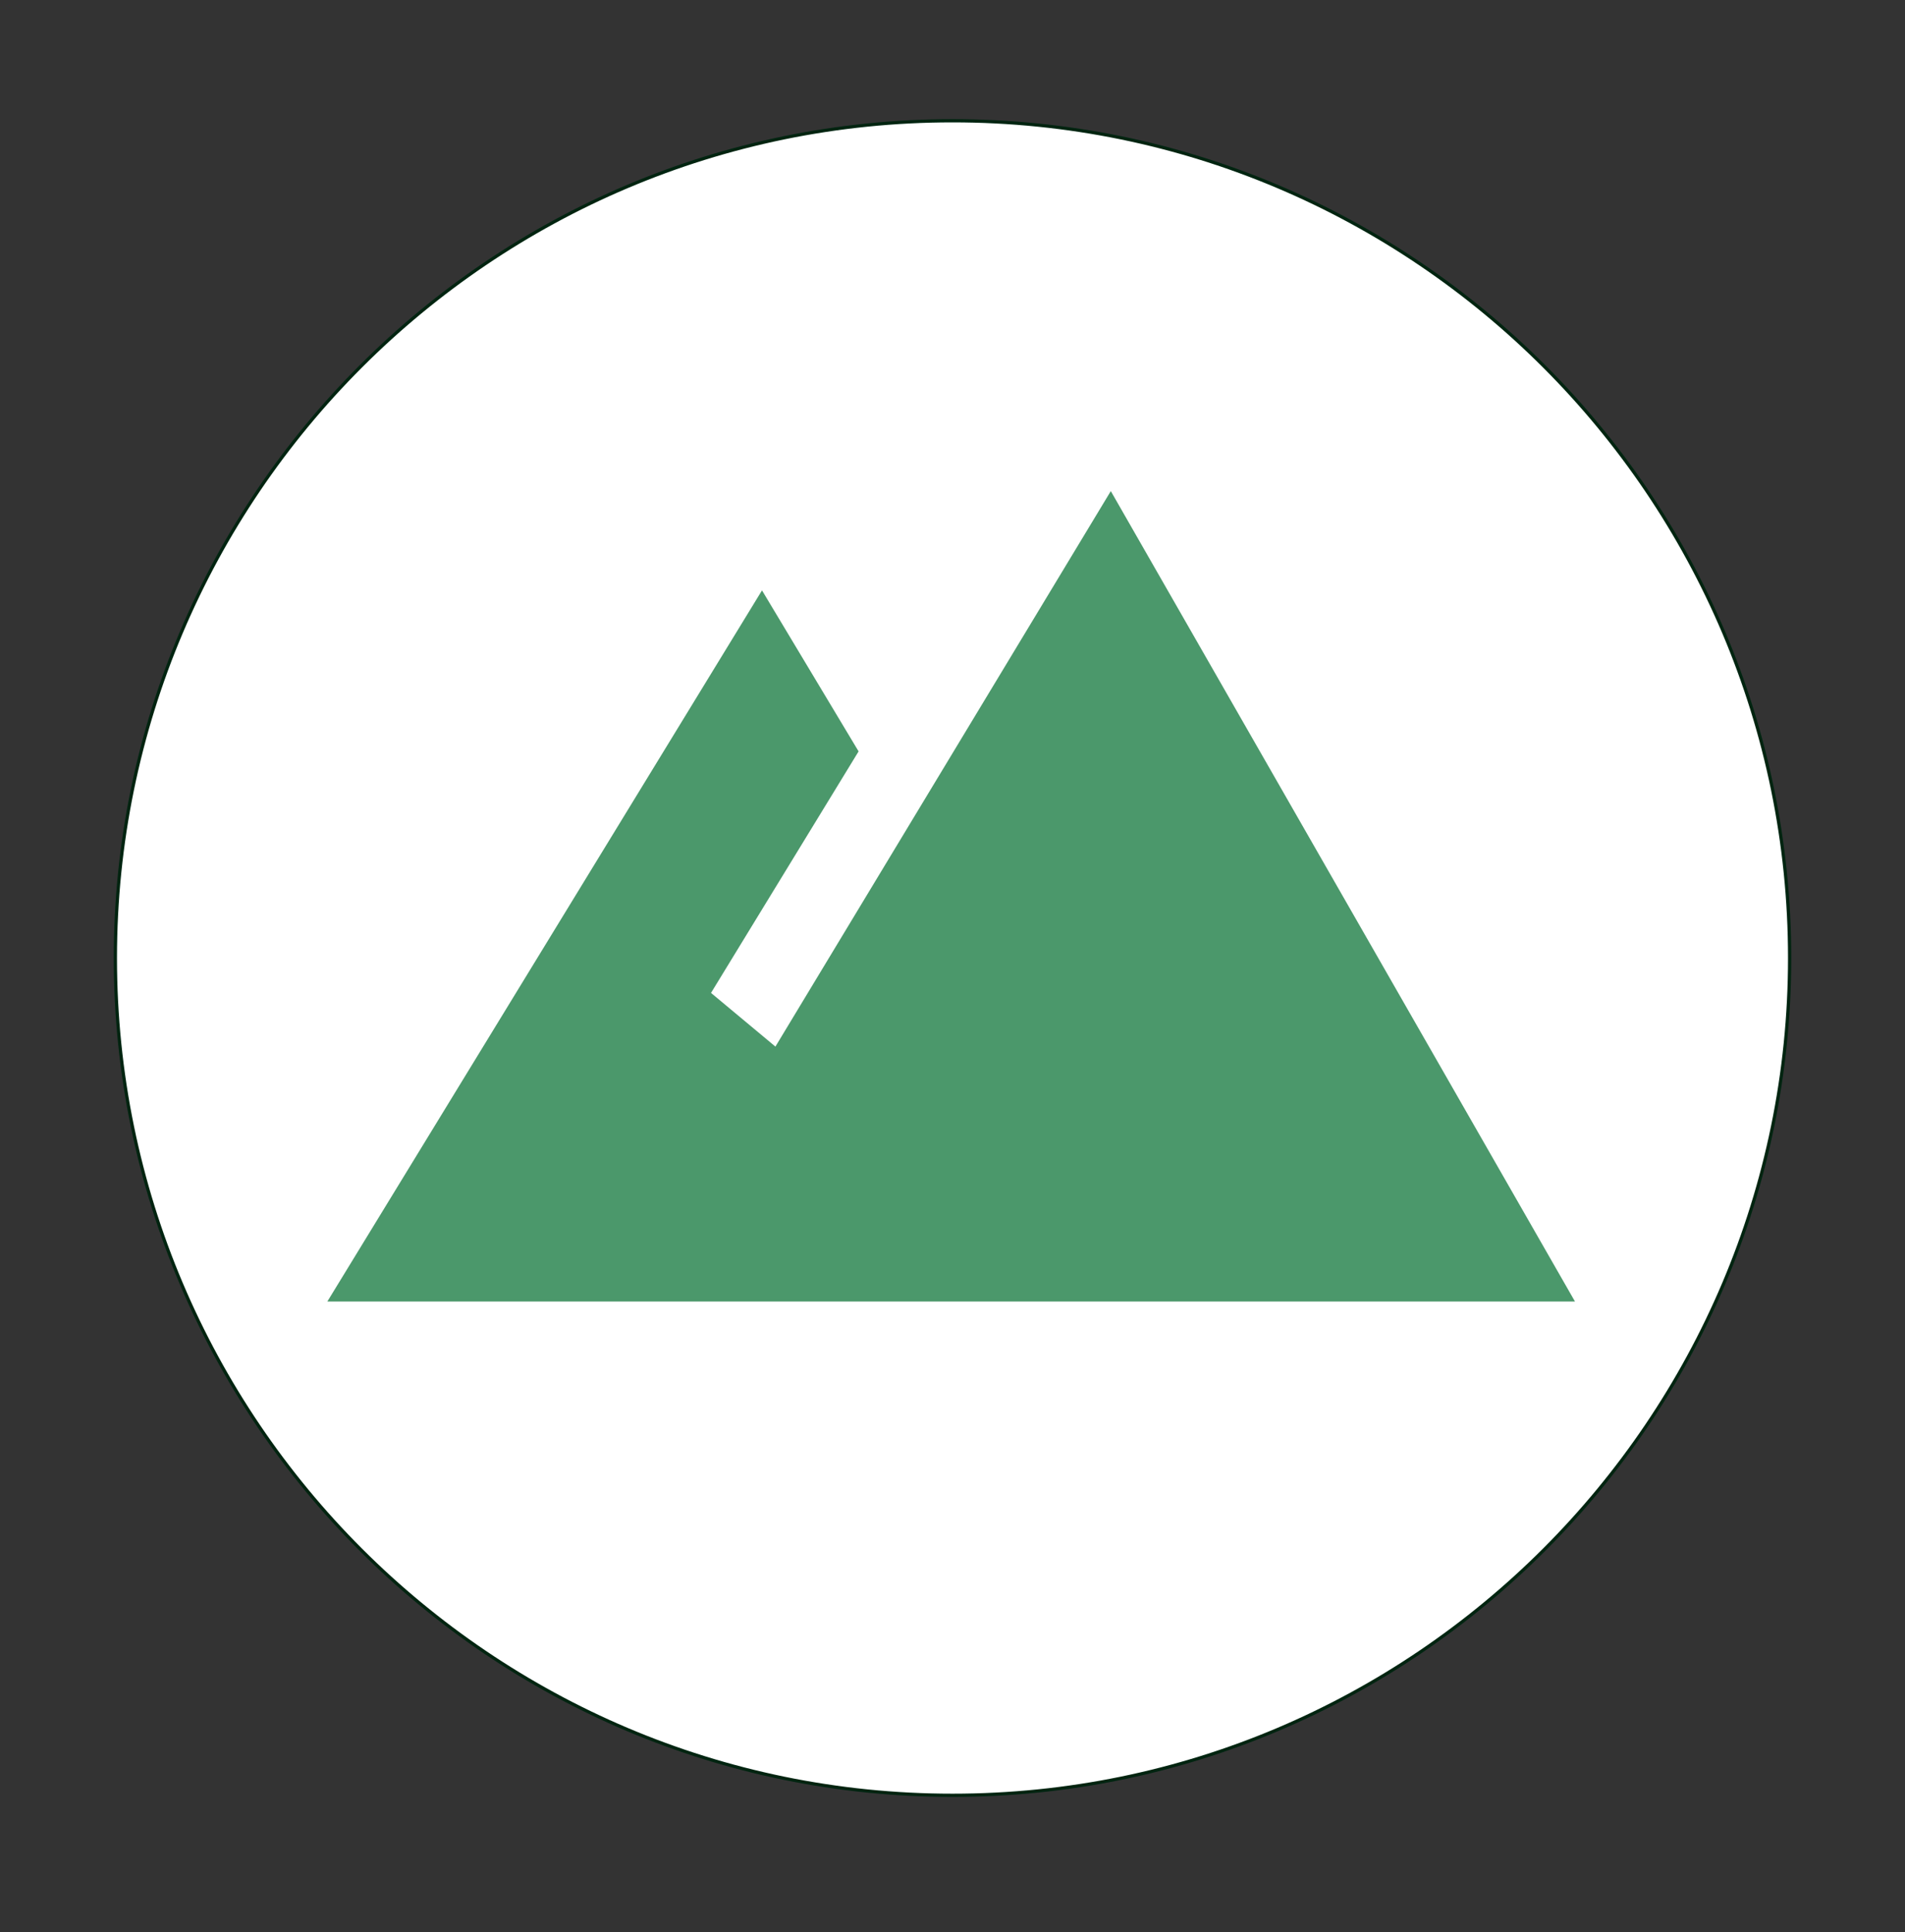
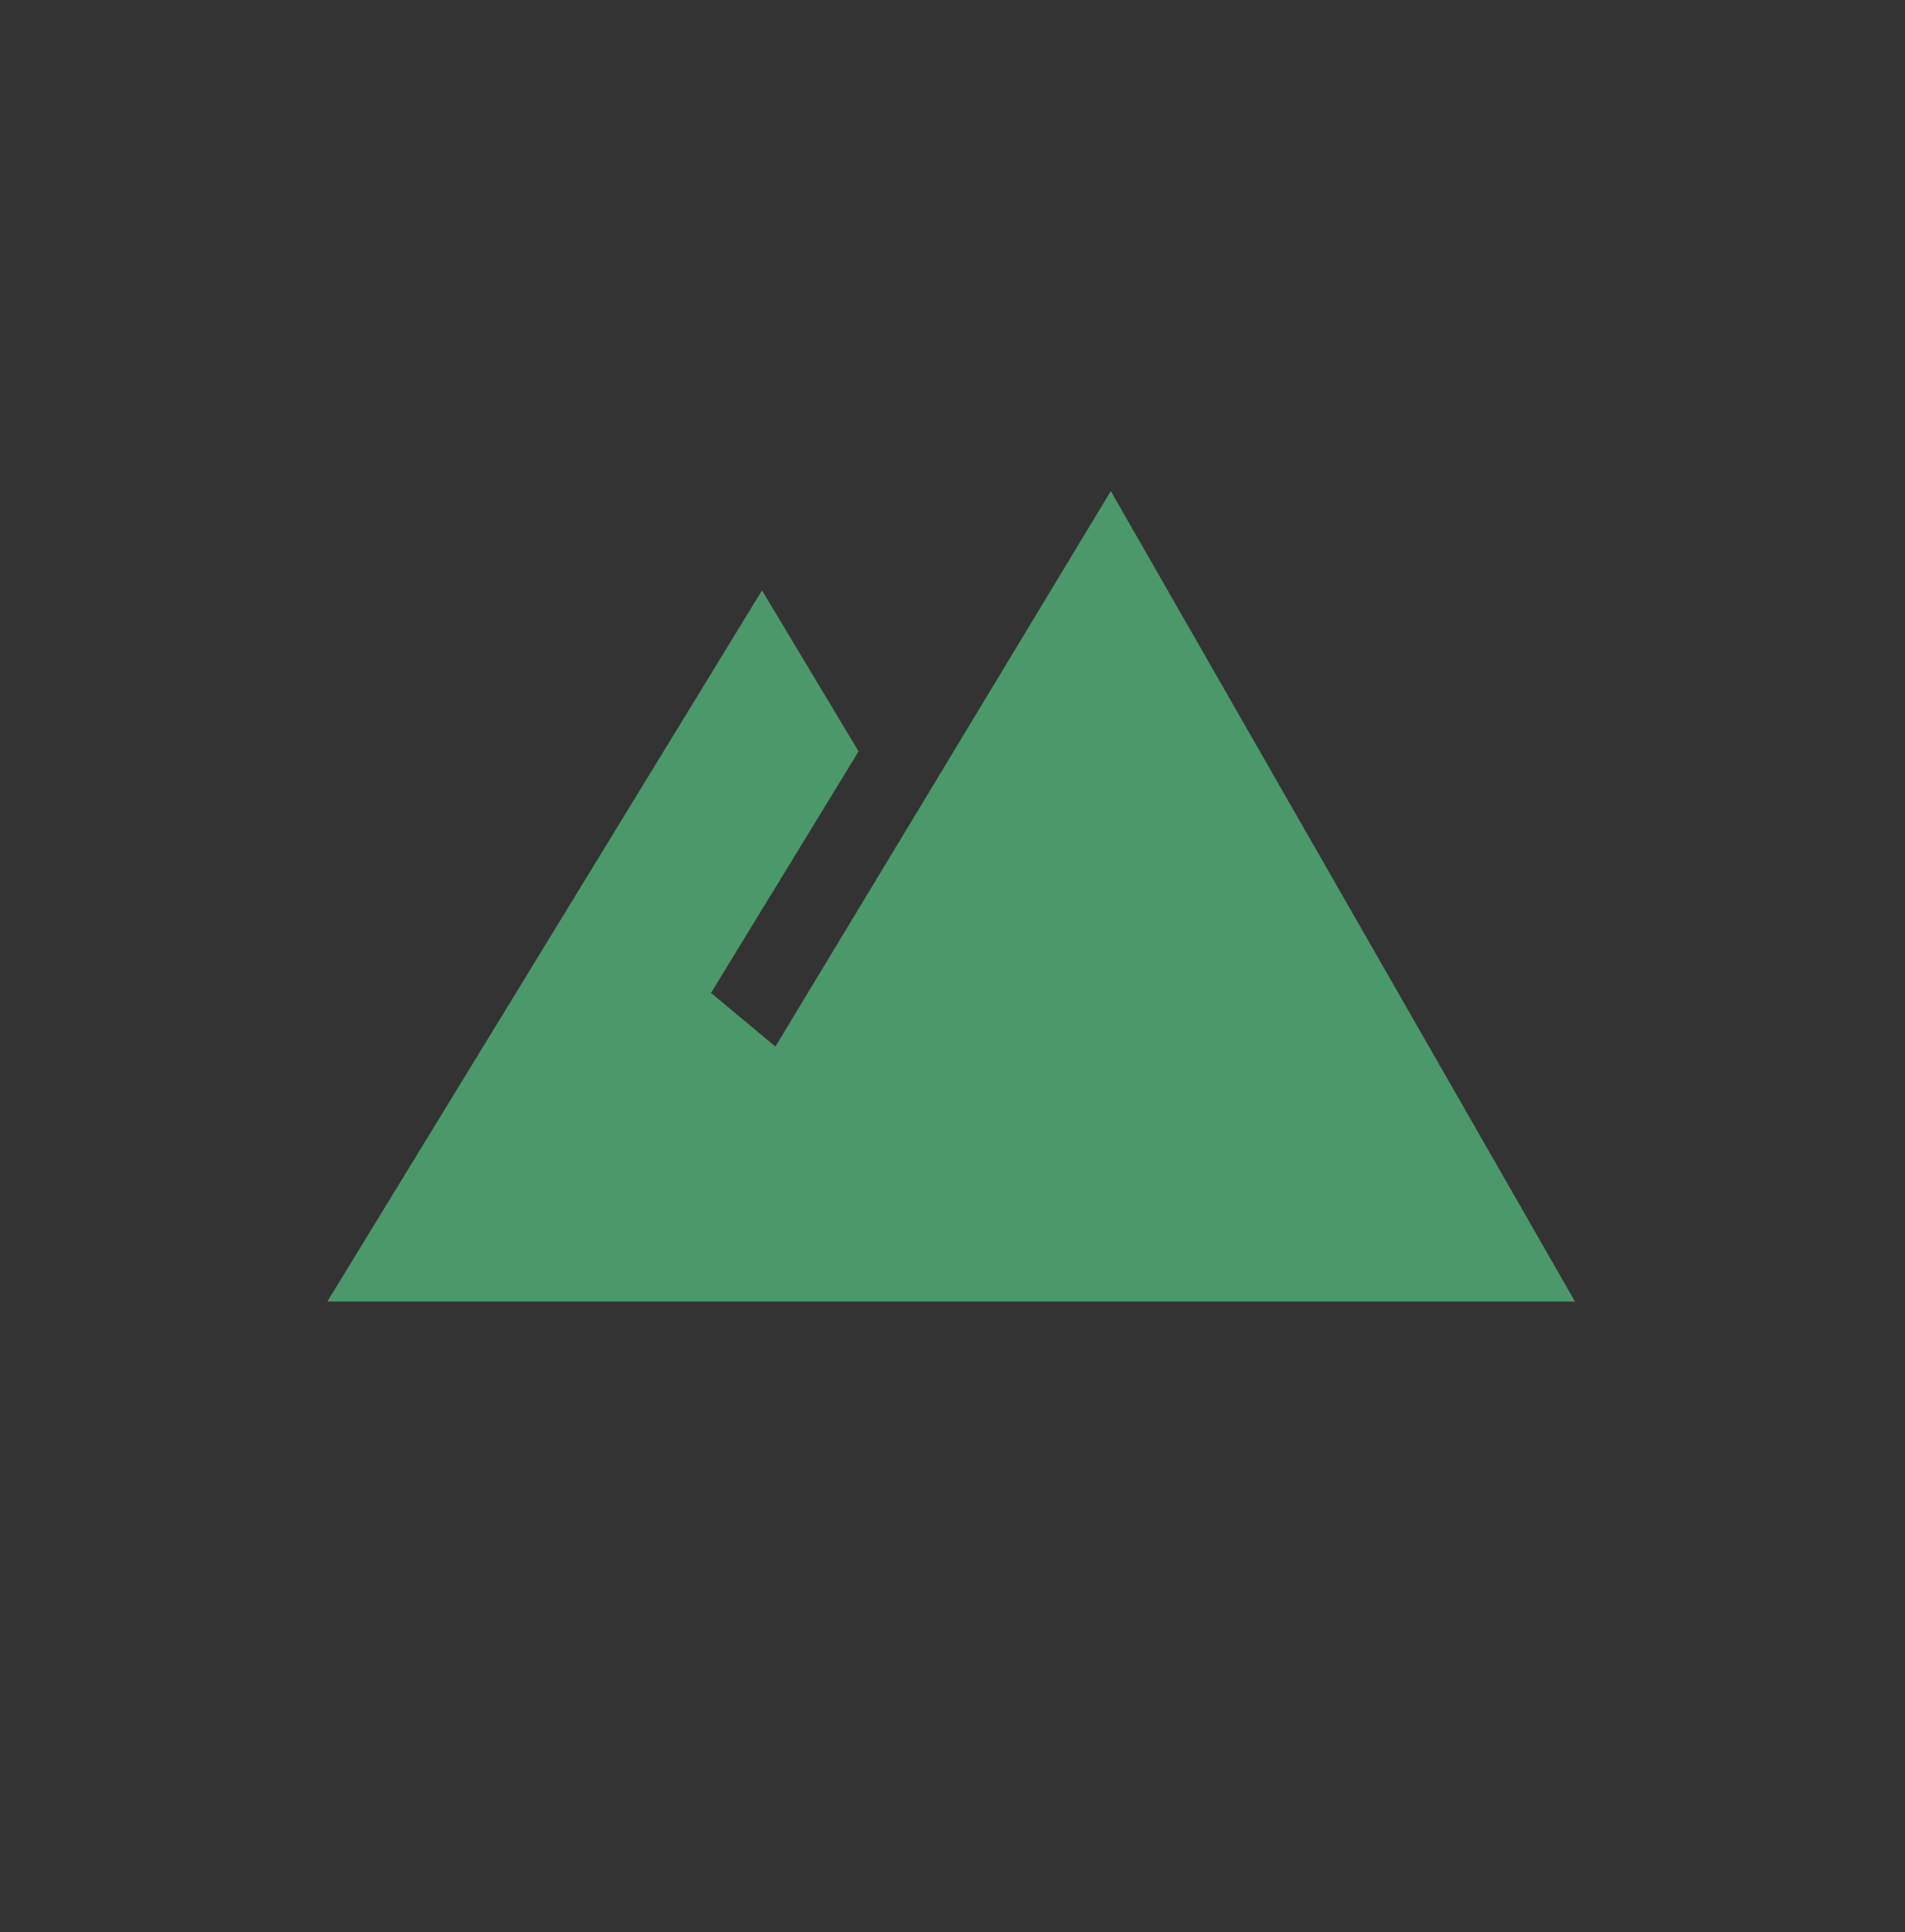
<svg xmlns="http://www.w3.org/2000/svg" version="1.1" id="レイヤー_1" x="0px" y="0px" viewBox="0 0 71 72" style="enable-background:new 0 0 71 72;" xml:space="preserve">
  <rect x="0" y="0" width="71" height="72" fill="#333333" stroke="none" />
  <style type="text/css">
	.st0{fill:#FFFFFF;stroke:#002410;stroke-width:0.12;stroke-miterlimit:10;}
	.st1{fill:#4B986B;}
</style>
-   <path class="st0" d="M35.5,66.9c-17.2,0-31.2-14-31.2-31.2s14-31.2,31.2-31.2s31.2,14,31.2,31.2S52.7,66.9,35.5,66.9z" />
  <path class="st1" d="M41.4,18.3L28.9,39l-2.4-2l5.5-9l-3.6-6L12.2,48.5h46.5L41.4,18.3z" />
</svg>